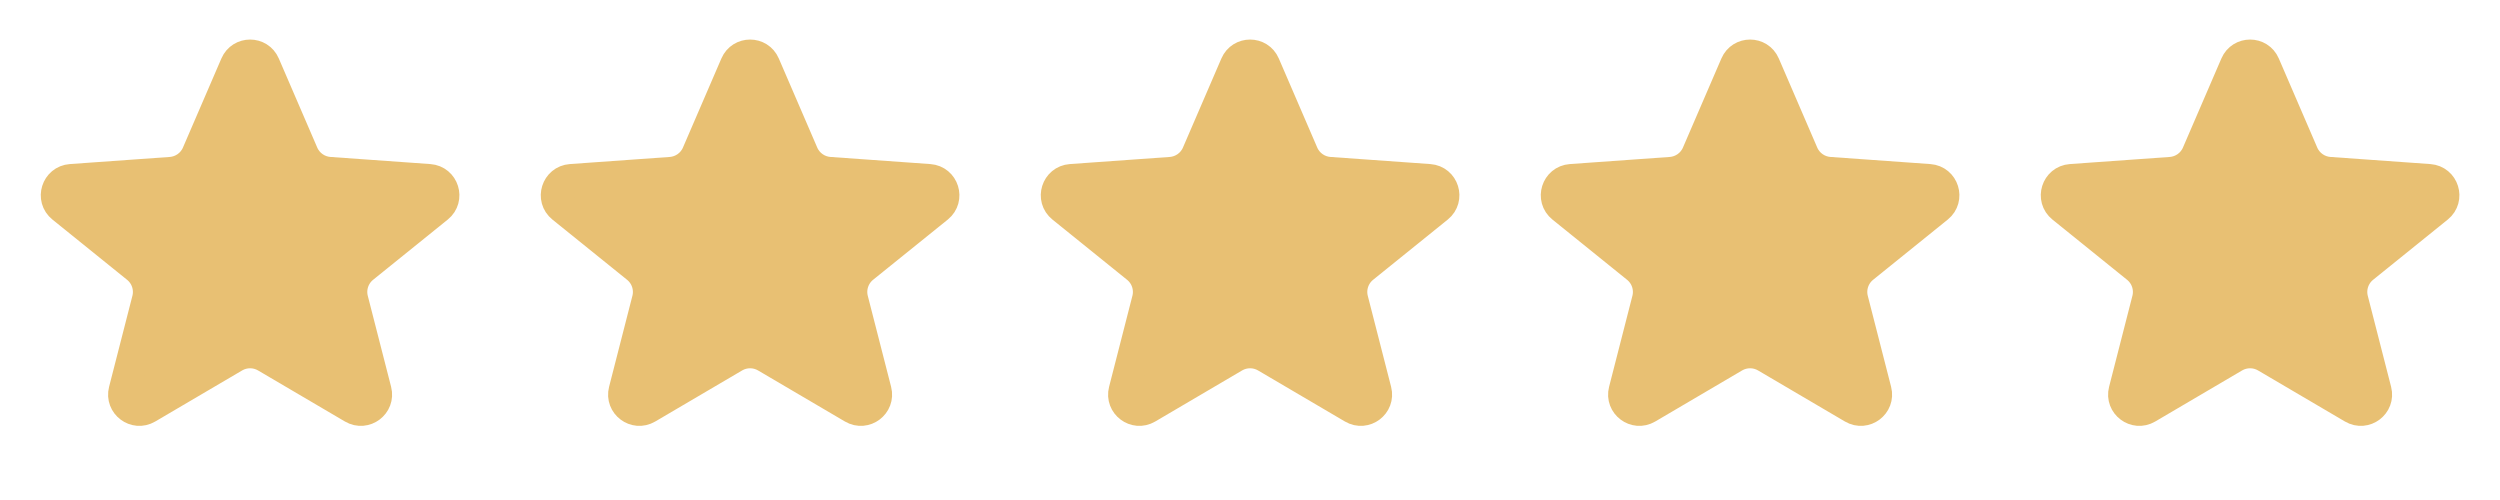
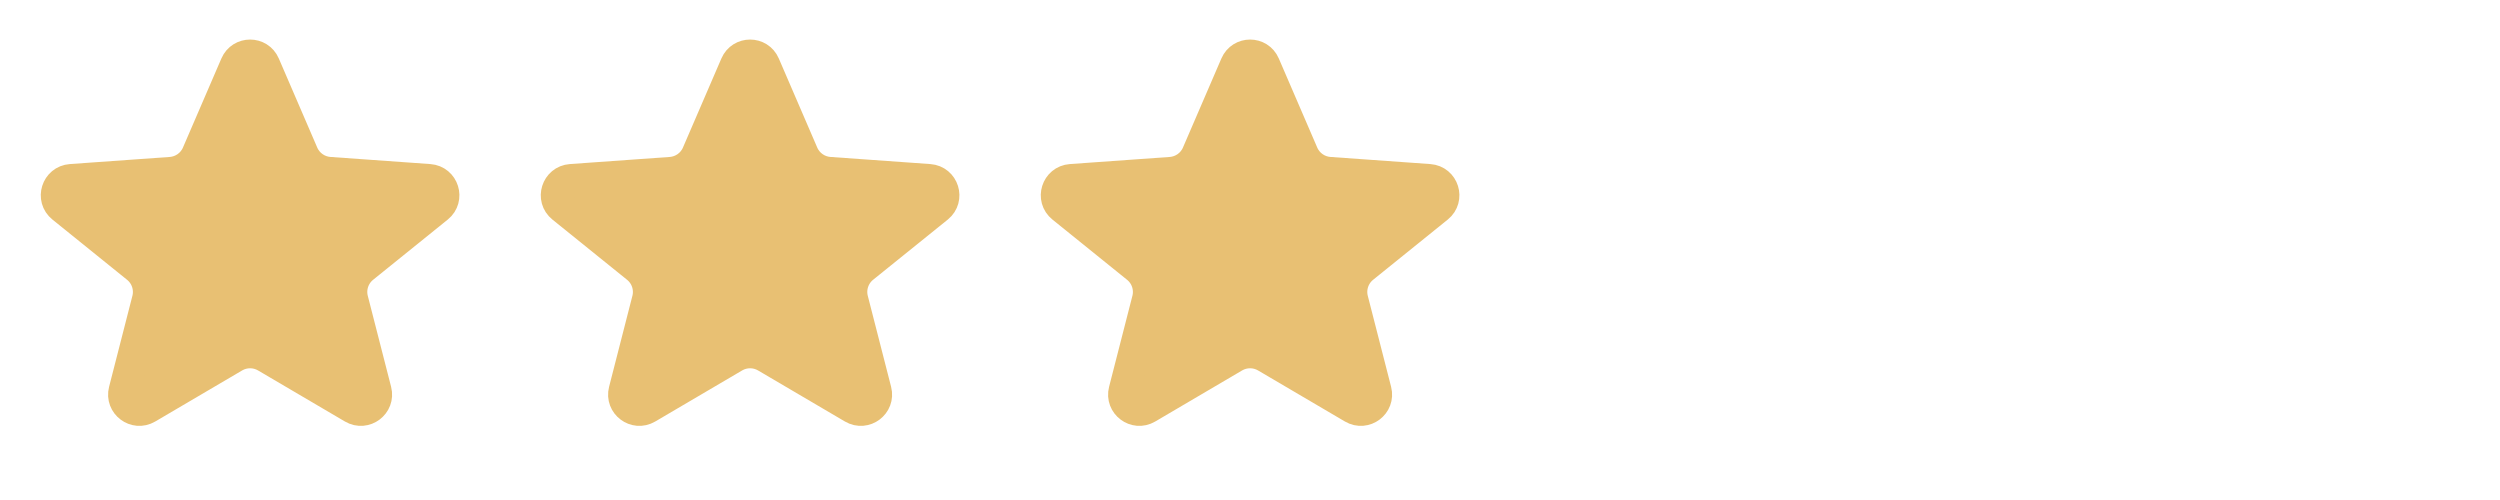
<svg xmlns="http://www.w3.org/2000/svg" width="80" height="16" viewBox="0 0 80 16" fill="none">
  <path d="M7.544 2.068C7.718 1.665 8.288 1.665 8.462 2.068L9.692 4.919C9.84 5.262 10.166 5.494 10.539 5.521L13.736 5.749C14.189 5.782 14.368 6.352 14.014 6.637L11.626 8.564C11.321 8.81 11.187 9.211 11.285 9.591L12.031 12.502C12.141 12.933 11.677 13.283 11.293 13.058L8.509 11.422C8.197 11.239 7.809 11.239 7.497 11.422L4.713 13.058C4.329 13.283 3.865 12.933 3.975 12.502L4.721 9.591C4.819 9.211 4.685 8.81 4.38 8.564L1.992 6.637C1.638 6.352 1.817 5.782 2.27 5.749L5.467 5.521C5.84 5.494 6.166 5.262 6.314 4.919L7.544 2.068Z" fill="#E8C073" stroke="#E8C073" />
  <path d="M23.544 2.068C23.718 1.665 24.288 1.665 24.462 2.068L25.692 4.919C25.84 5.262 26.166 5.494 26.539 5.521L29.736 5.749C30.189 5.782 30.368 6.352 30.015 6.637L27.625 8.564C27.321 8.81 27.187 9.211 27.285 9.591L28.031 12.502C28.141 12.933 27.677 13.283 27.293 13.058L24.509 11.422C24.197 11.239 23.809 11.239 23.497 11.422L20.713 13.058C20.329 13.283 19.865 12.933 19.975 12.502L20.721 9.591C20.819 9.211 20.685 8.81 20.38 8.564L17.991 6.637C17.638 6.352 17.817 5.782 18.27 5.749L21.467 5.521C21.84 5.494 22.166 5.262 22.314 4.919L23.544 2.068Z" fill="#E8C073" stroke="#E8C073" />
  <path d="M39.544 2.068C39.718 1.665 40.288 1.665 40.462 2.068L41.692 4.919C41.84 5.262 42.166 5.494 42.539 5.521L45.736 5.749C46.189 5.782 46.368 6.352 46.014 6.637L43.626 8.564C43.321 8.81 43.187 9.211 43.285 9.591L44.031 12.502C44.141 12.933 43.677 13.283 43.293 13.058L40.509 11.422C40.197 11.239 39.809 11.239 39.496 11.422L36.713 13.058C36.329 13.283 35.865 12.933 35.975 12.502L36.721 9.591C36.819 9.211 36.685 8.81 36.38 8.564L33.992 6.637C33.638 6.352 33.817 5.782 34.27 5.749L37.467 5.521C37.84 5.494 38.166 5.262 38.314 4.919L39.544 2.068Z" fill="#E8C073" stroke="#E8C073" />
-   <path d="M55.544 2.068C55.718 1.665 56.288 1.665 56.462 2.068L57.692 4.919C57.84 5.262 58.166 5.494 58.539 5.521L61.736 5.749C62.189 5.782 62.368 6.352 62.014 6.637L59.626 8.564C59.321 8.81 59.187 9.211 59.285 9.591L60.031 12.502C60.141 12.933 59.677 13.283 59.293 13.058L56.509 11.422C56.197 11.239 55.809 11.239 55.496 11.422L52.713 13.058C52.329 13.283 51.865 12.933 51.975 12.502L52.721 9.591C52.819 9.211 52.685 8.81 52.38 8.564L49.992 6.637C49.638 6.352 49.817 5.782 50.27 5.749L53.467 5.521C53.84 5.494 54.166 5.262 54.314 4.919L55.544 2.068Z" fill="#E8C073" stroke="#E8C073" />
-   <path d="M71.544 2.068C71.718 1.665 72.288 1.665 72.462 2.068L73.692 4.919C73.84 5.262 74.166 5.494 74.539 5.521L77.736 5.749C78.189 5.782 78.368 6.352 78.014 6.637L75.626 8.564C75.321 8.81 75.187 9.211 75.285 9.591L76.031 12.502C76.141 12.933 75.677 13.283 75.293 13.058L72.509 11.422C72.197 11.239 71.809 11.239 71.496 11.422L68.713 13.058C68.329 13.283 67.865 12.933 67.975 12.502L68.721 9.591C68.819 9.211 68.685 8.81 68.38 8.564L65.992 6.637C65.638 6.352 65.817 5.782 66.27 5.749L69.467 5.521C69.84 5.494 70.166 5.262 70.314 4.919L71.544 2.068Z" fill="#E8C073" stroke="#E8C073" />
</svg>